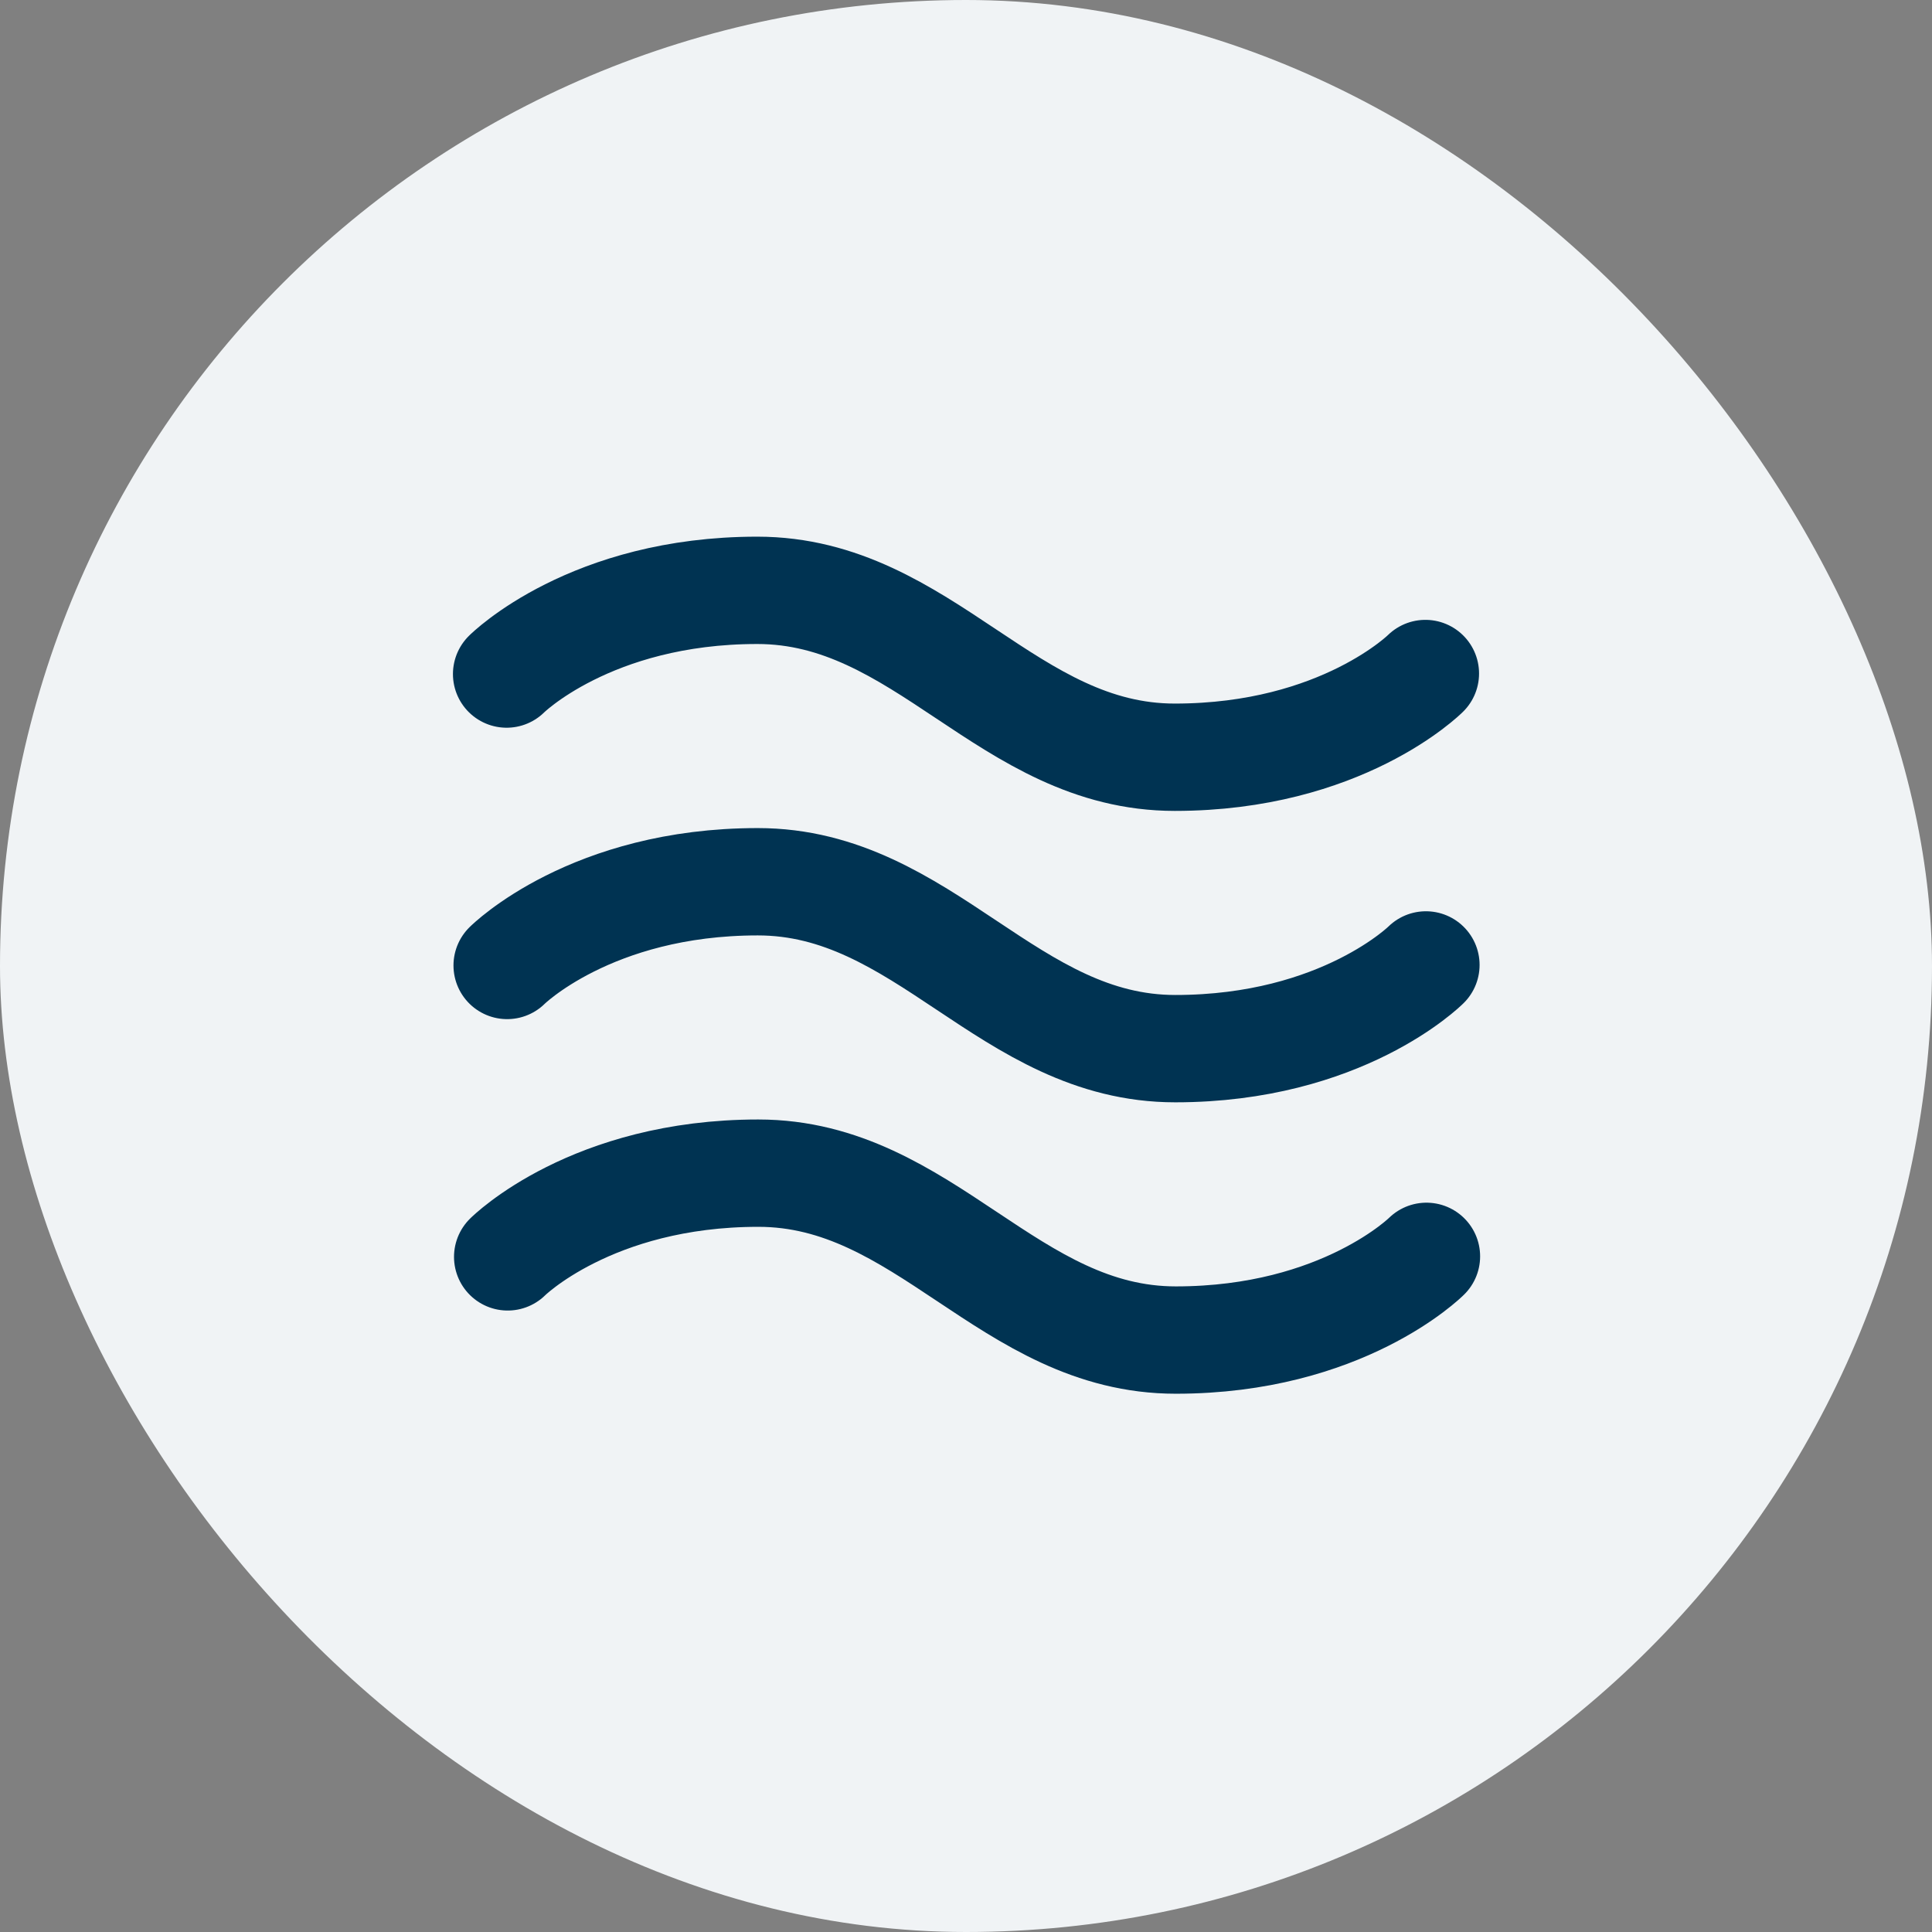
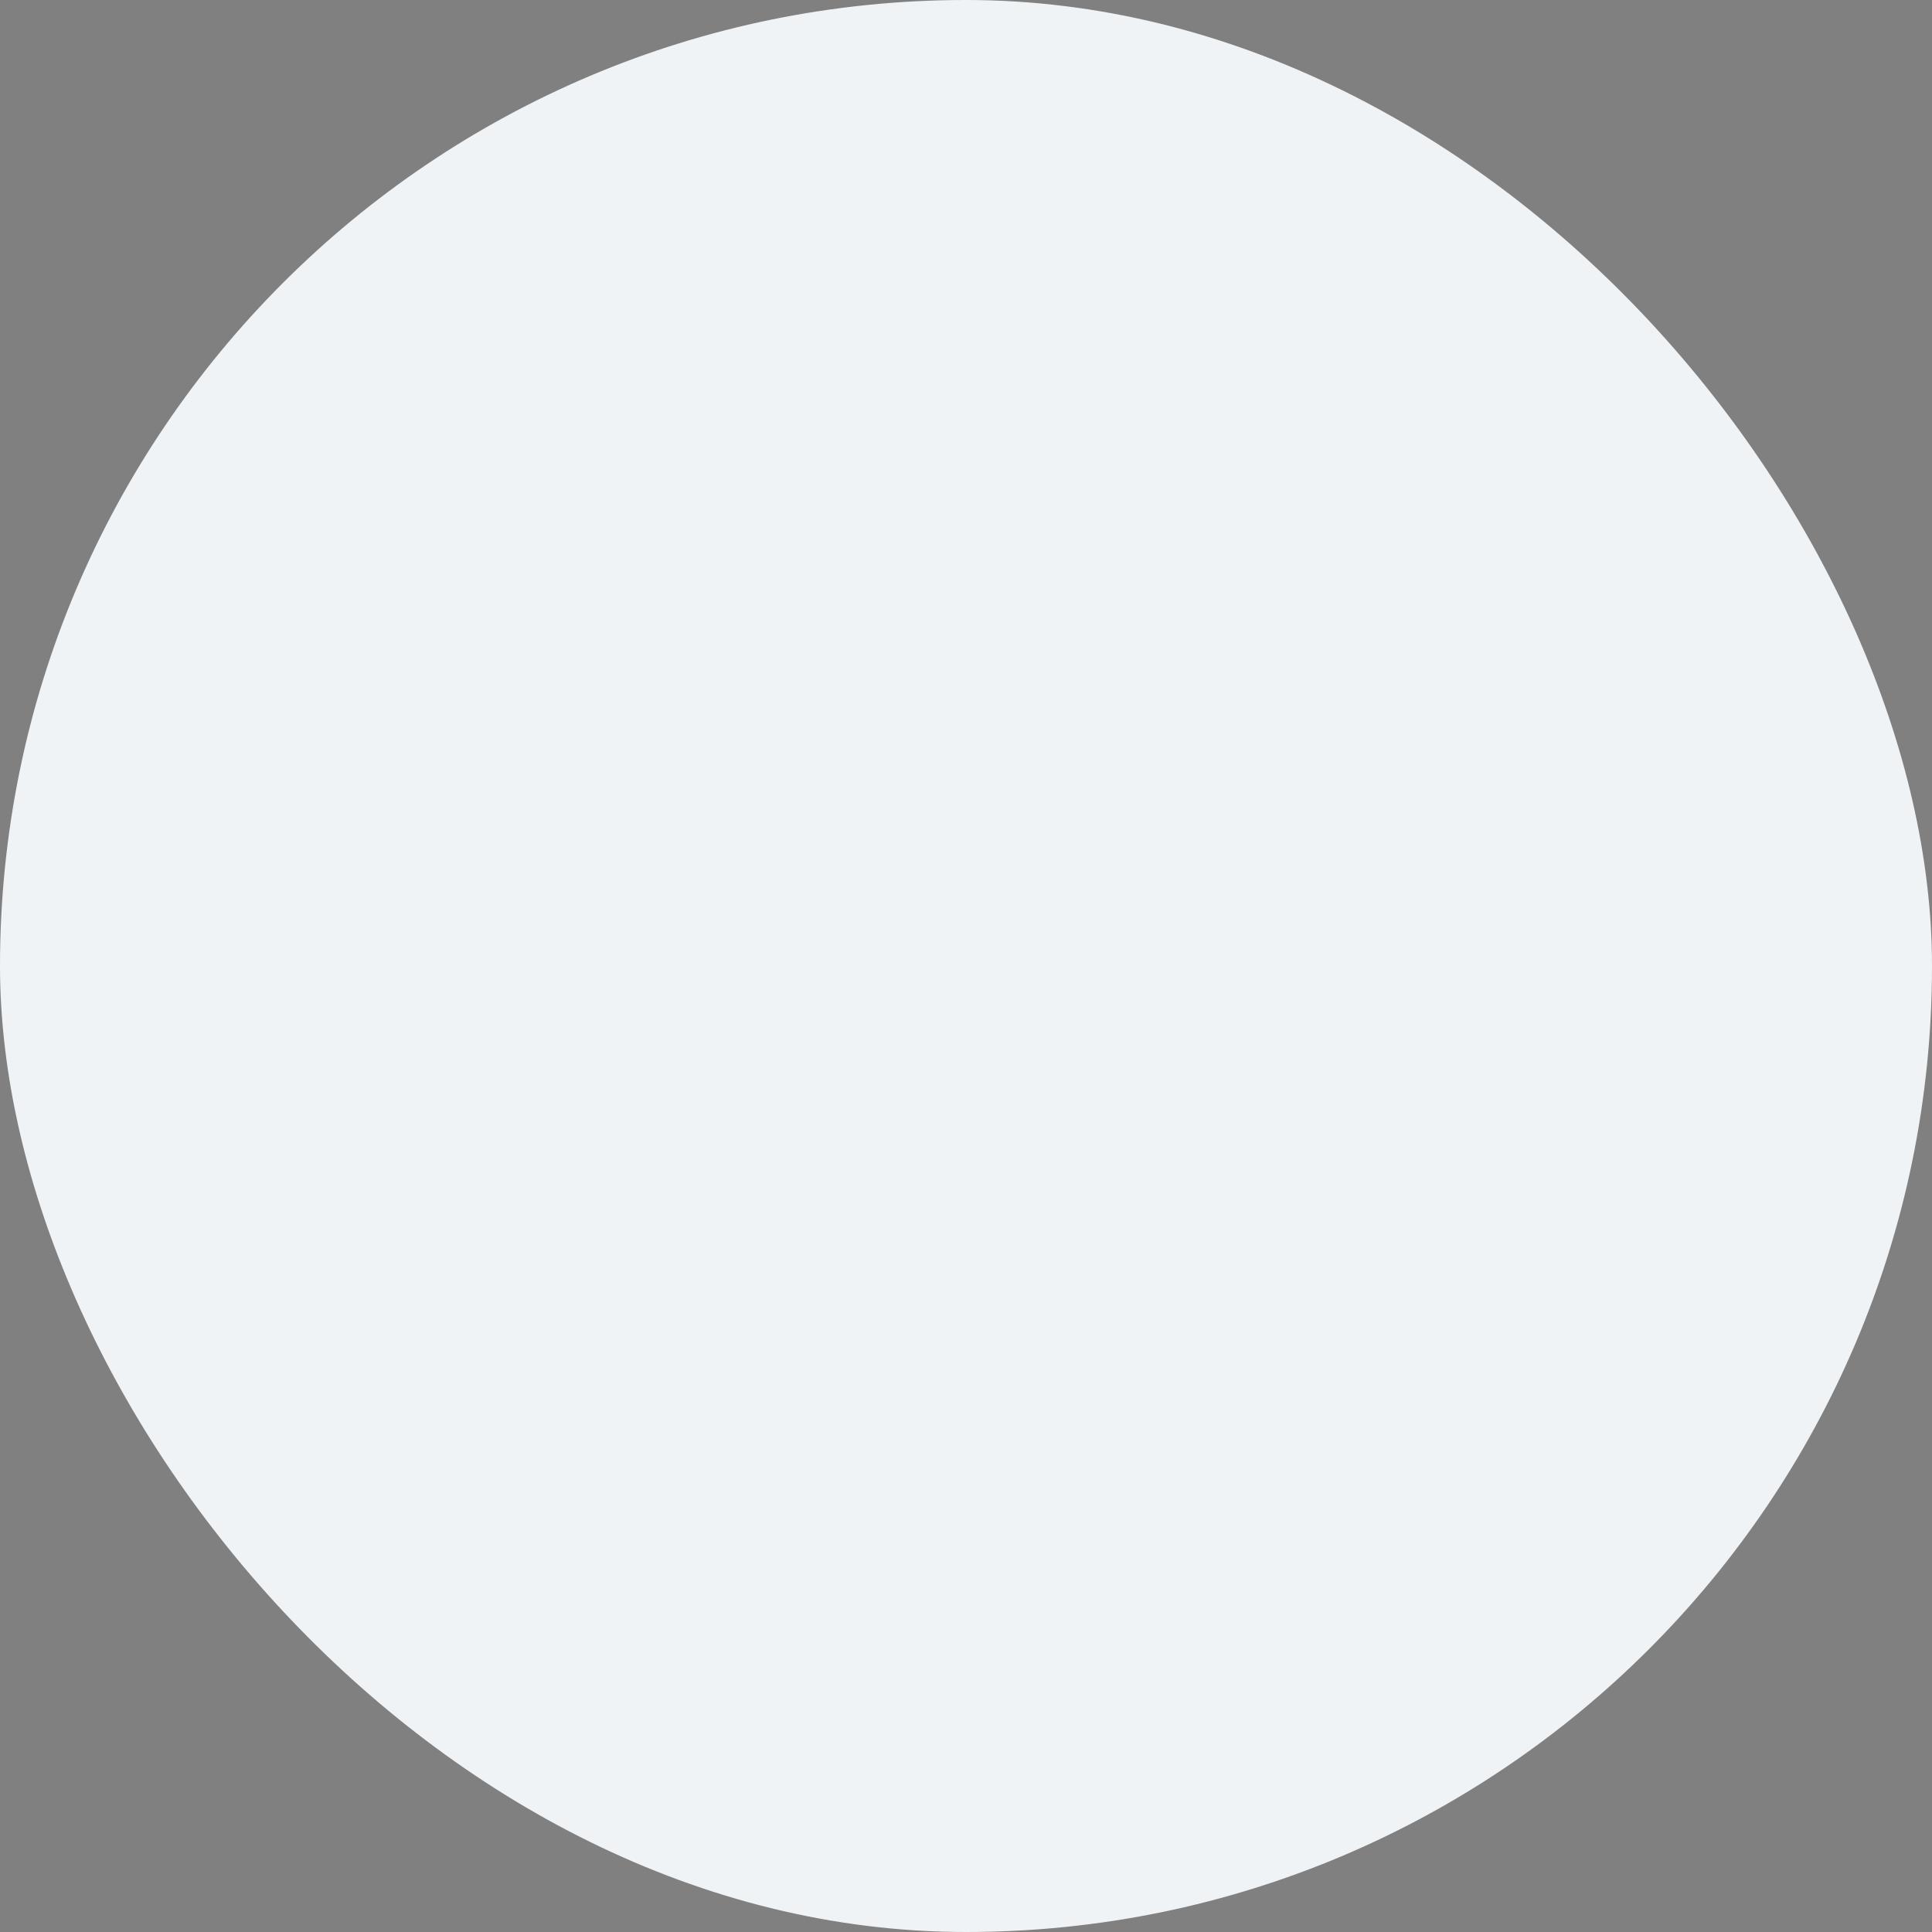
<svg xmlns="http://www.w3.org/2000/svg" data-name="Layer 2" viewBox="0 0 36 36">
  <rect x="0" y="0" width="36" height="36" fill="#808080" stroke="none" />
  <g data-name="Layer 1">
    <rect x="0" y="0" width="36" height="36" rx="18" ry="18" fill="#f0f3f5" stroke-width="0" />
-     <path d="m9.44,12.56s1.56-1.56,4.67-1.56,4.67,3.11,7.78,3.11,4.67-1.56,4.67-1.56m-17.11,5.44s1.56-1.56,4.67-1.56,4.67,3.11,7.78,3.11,4.67-1.56,4.67-1.56m-17.11,5.44s1.56-1.56,4.67-1.56,4.67,3.11,7.78,3.11,4.67-1.56,4.67-1.56" fill="none" stroke="#003352" stroke-linecap="round" stroke-linejoin="round" stroke-width="2" />
  </g>
</svg>